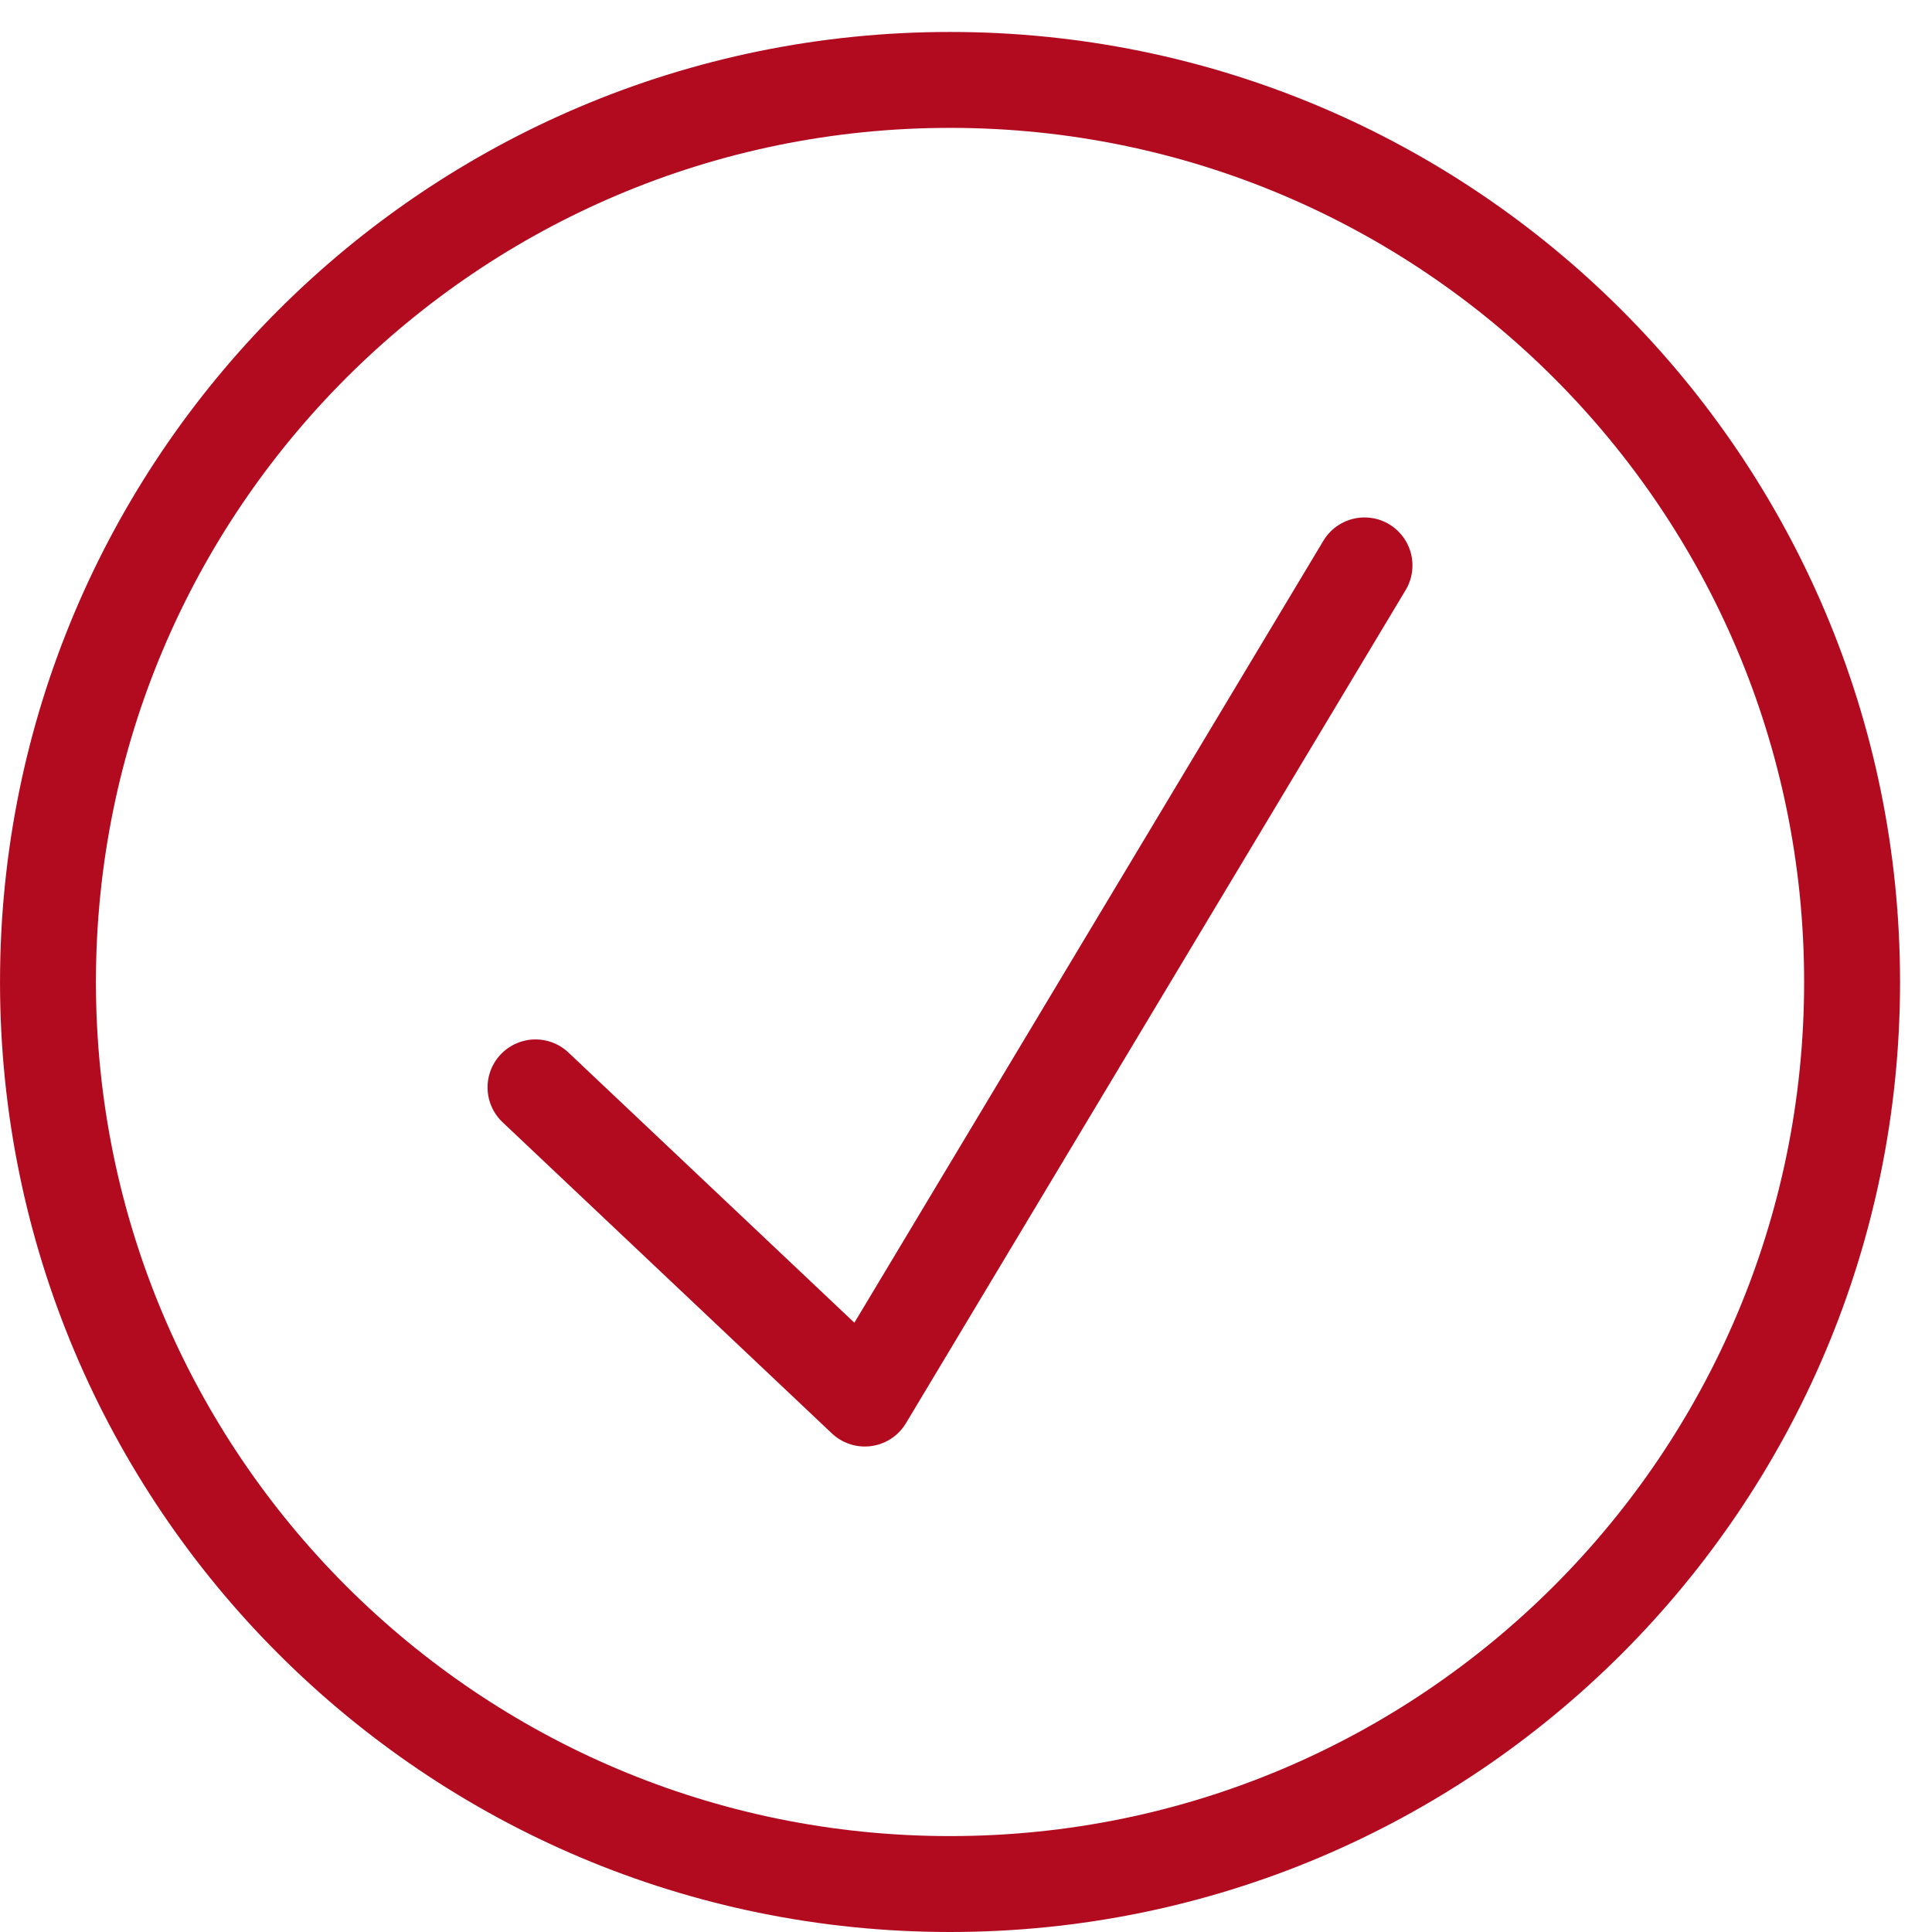
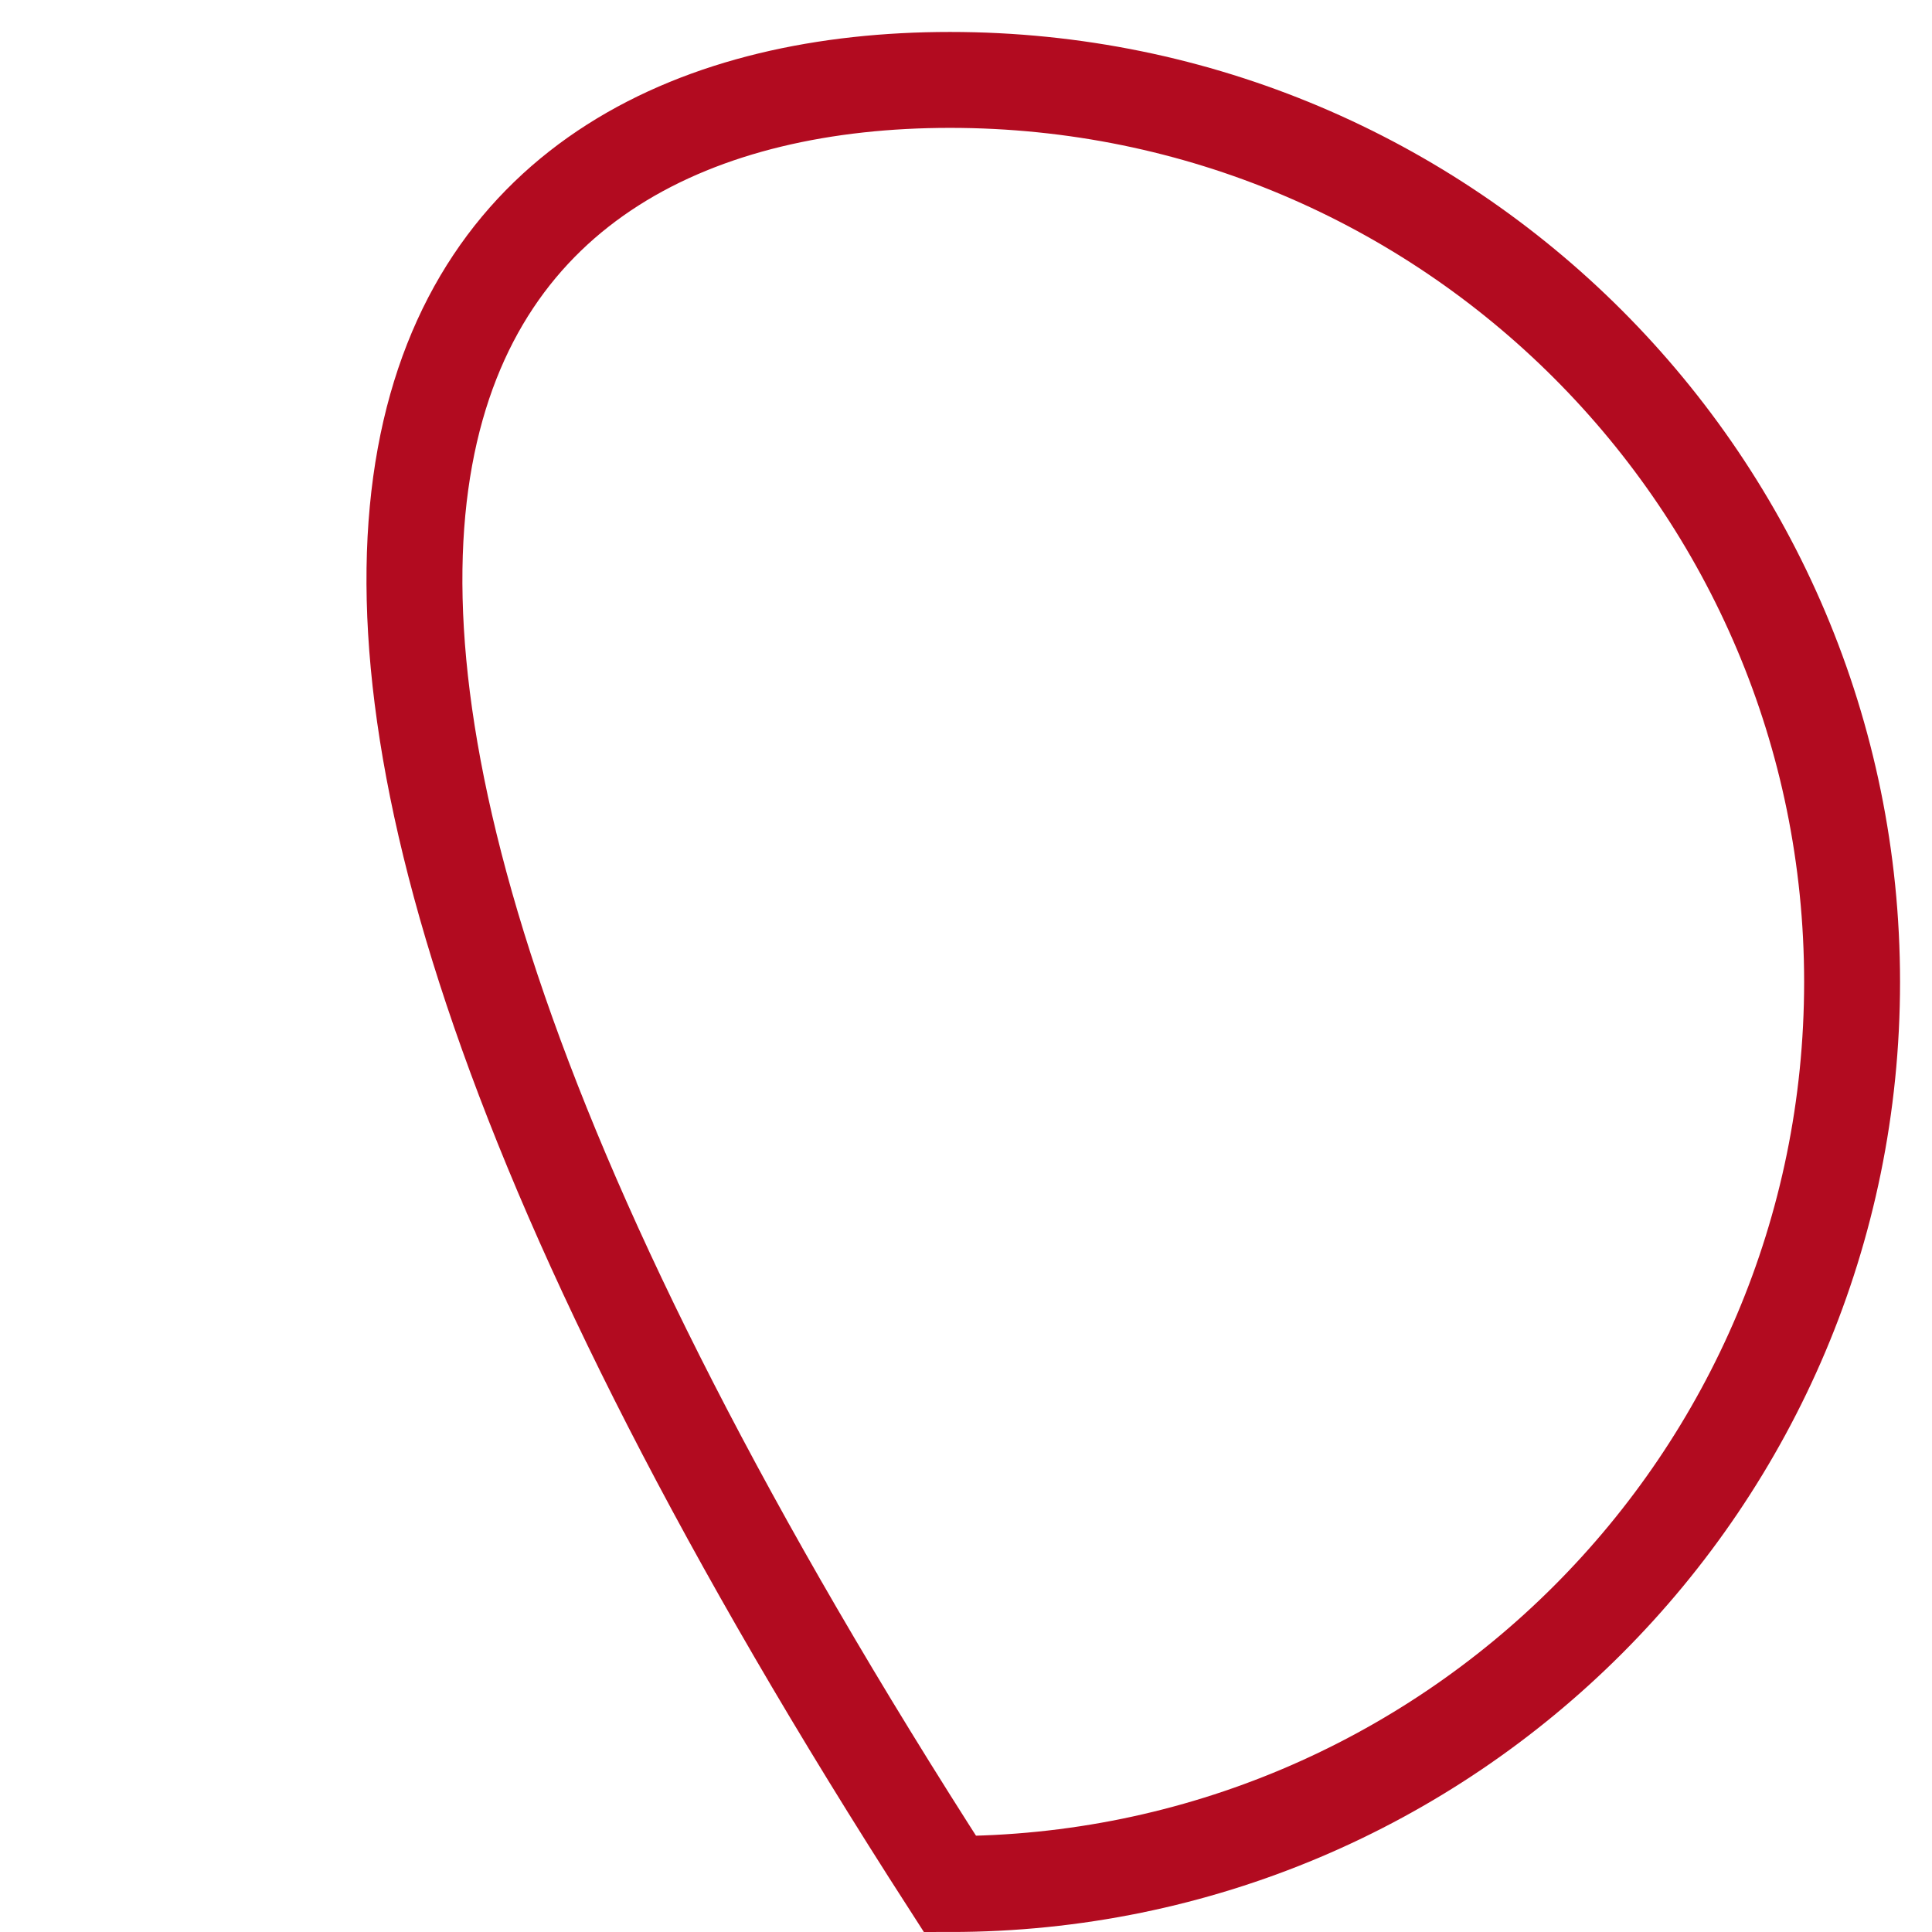
<svg xmlns="http://www.w3.org/2000/svg" version="1.1" id="Layer_1" x="0px" y="0px" viewBox="0 0 120.858 120.858" enable-background="new 0 0 120.858 120.858" xml:space="preserve">
-   <path fill="none" stroke="#B20B20" stroke-width="6" stroke-miterlimit="2.613" d="M59.43,4.999  c31.164,0,56.429,25.265,56.429,56.431c0,31.164-25.265,56.428-56.429,56.428c-31.165,0-56.429-25.264-56.429-56.428  C3.001,30.265,28.265,4.999,59.43,4.999z" />
-   <polyline fill="none" stroke="#B20B20" stroke-width="6" stroke-linecap="round" stroke-linejoin="round" stroke-miterlimit="2.613" points="  33.499,68.022 54.099,87.488 85.358,35.369 " />
+   <path fill="none" stroke="#B20B20" stroke-width="6" stroke-miterlimit="2.613" d="M59.43,4.999  c31.164,0,56.429,25.265,56.429,56.431c0,31.164-25.265,56.428-56.429,56.428C3.001,30.265,28.265,4.999,59.43,4.999z" />
</svg>